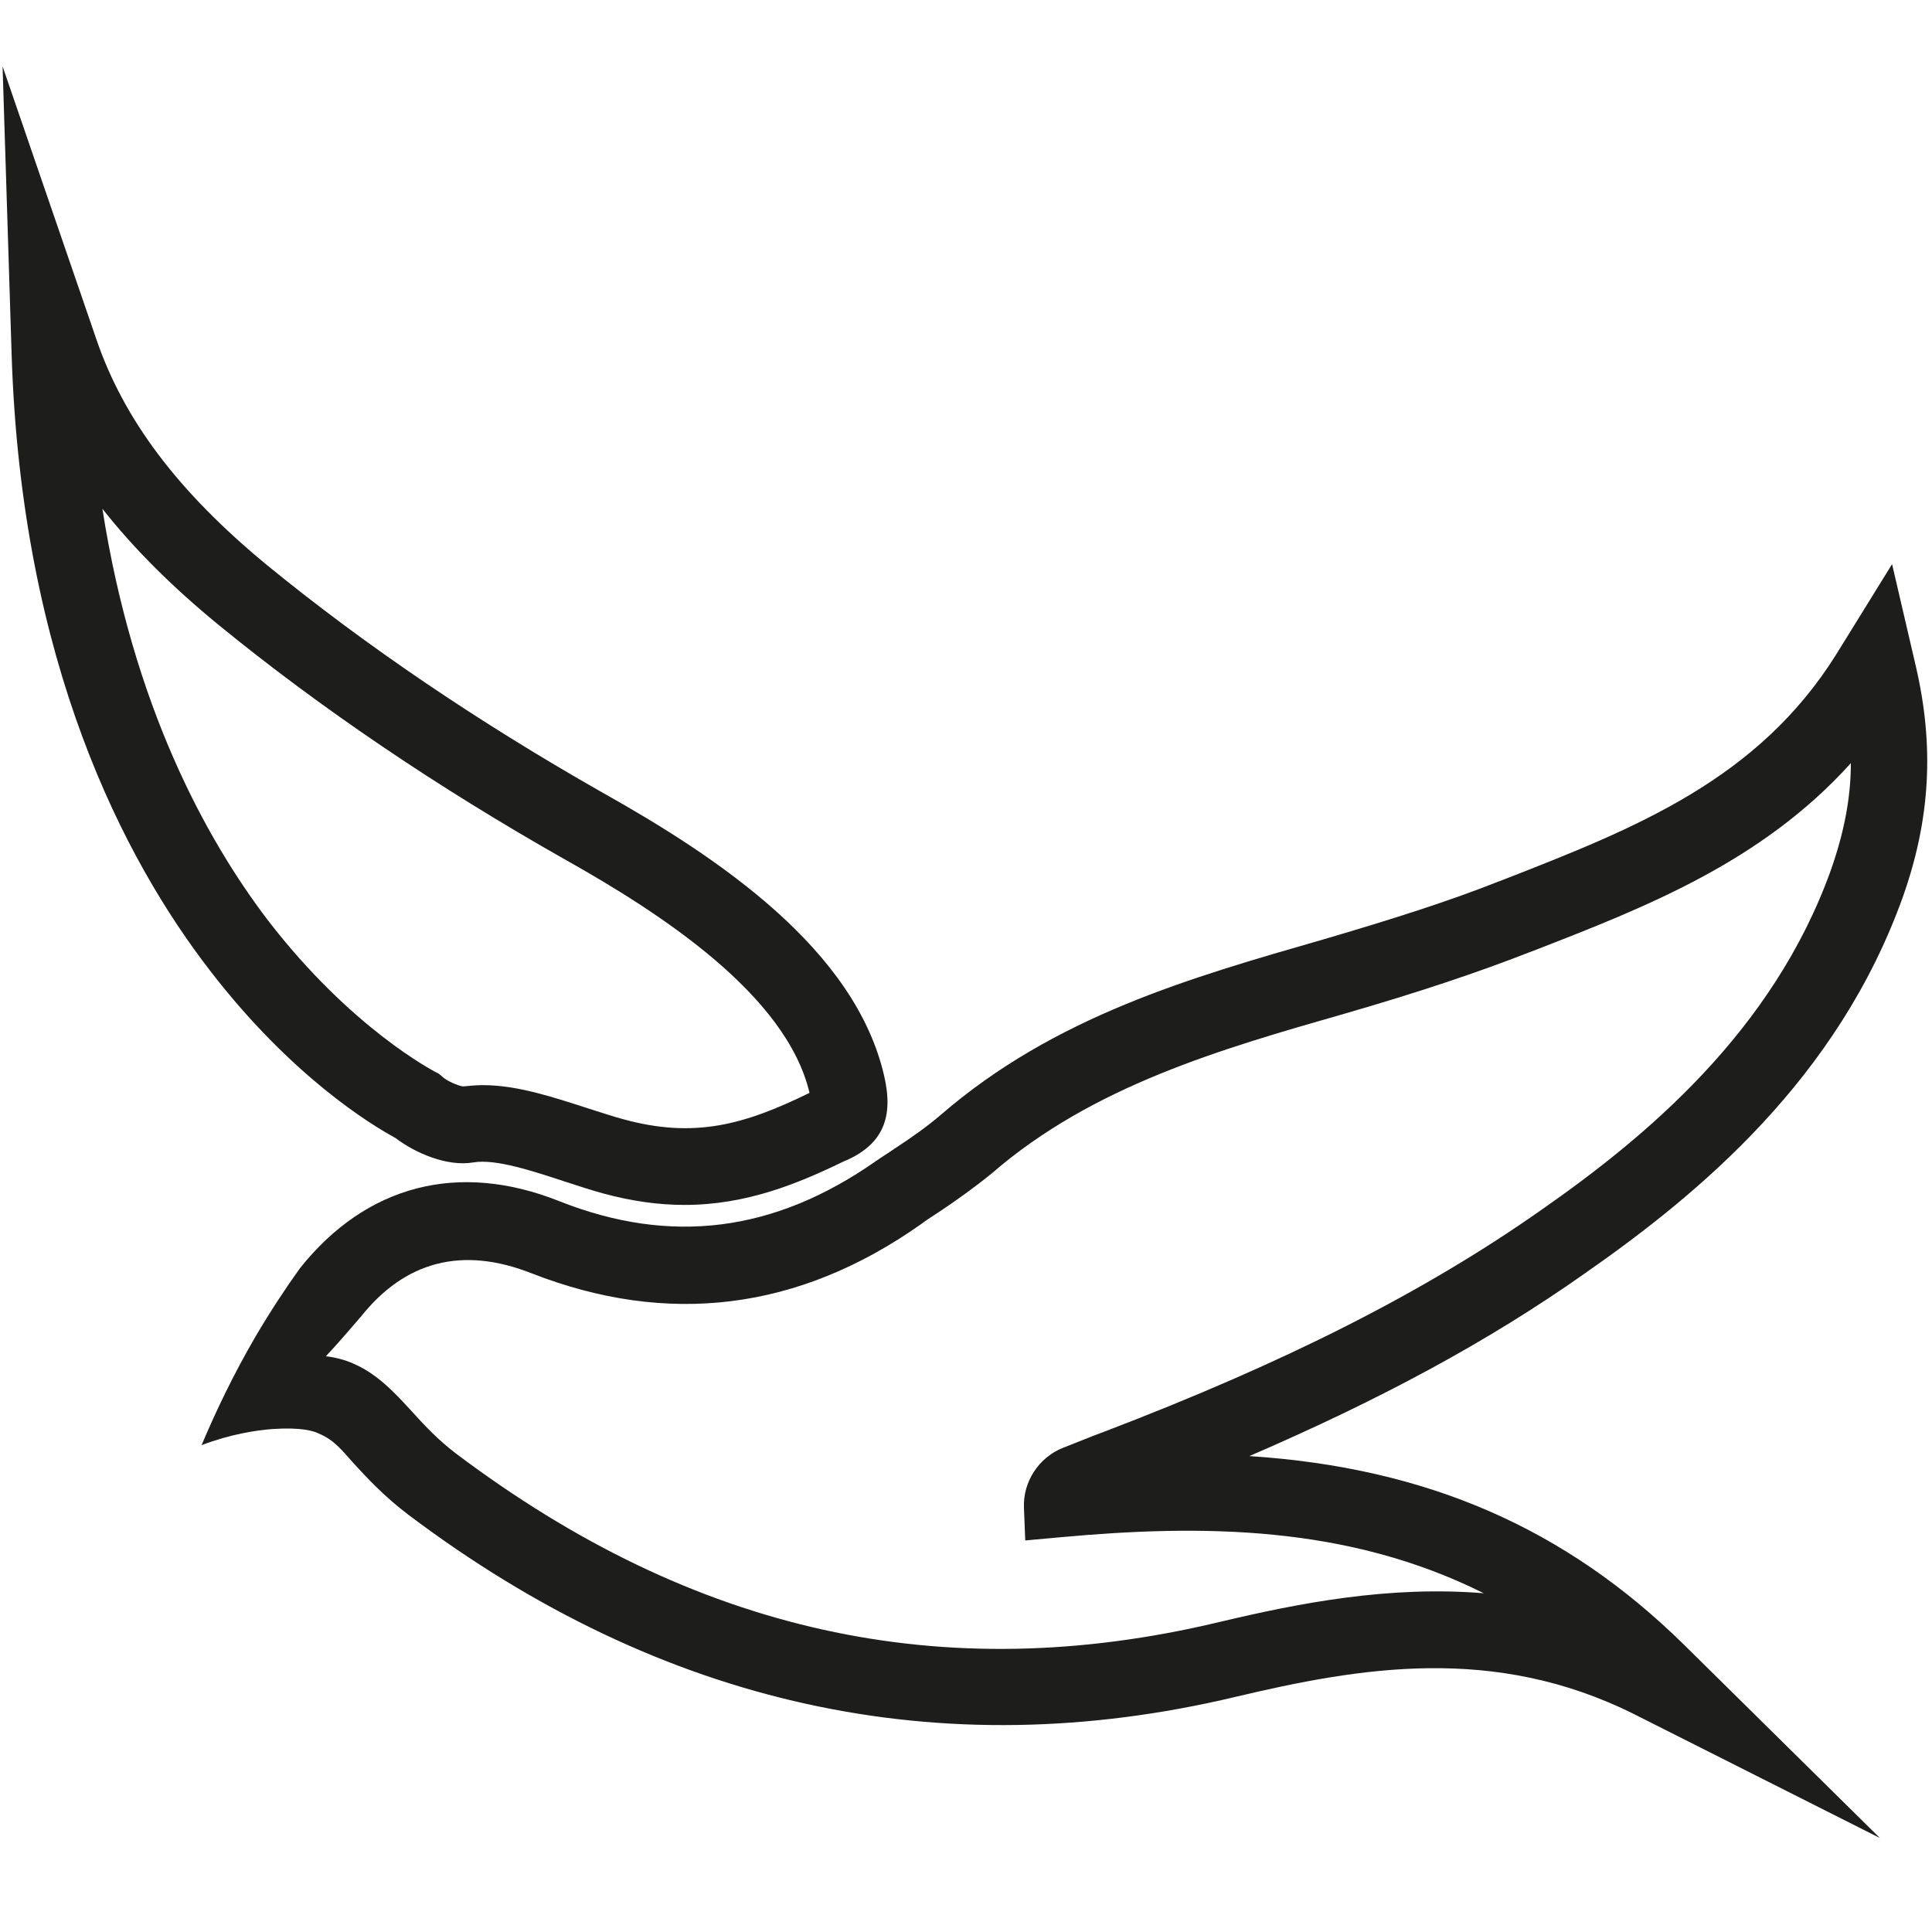
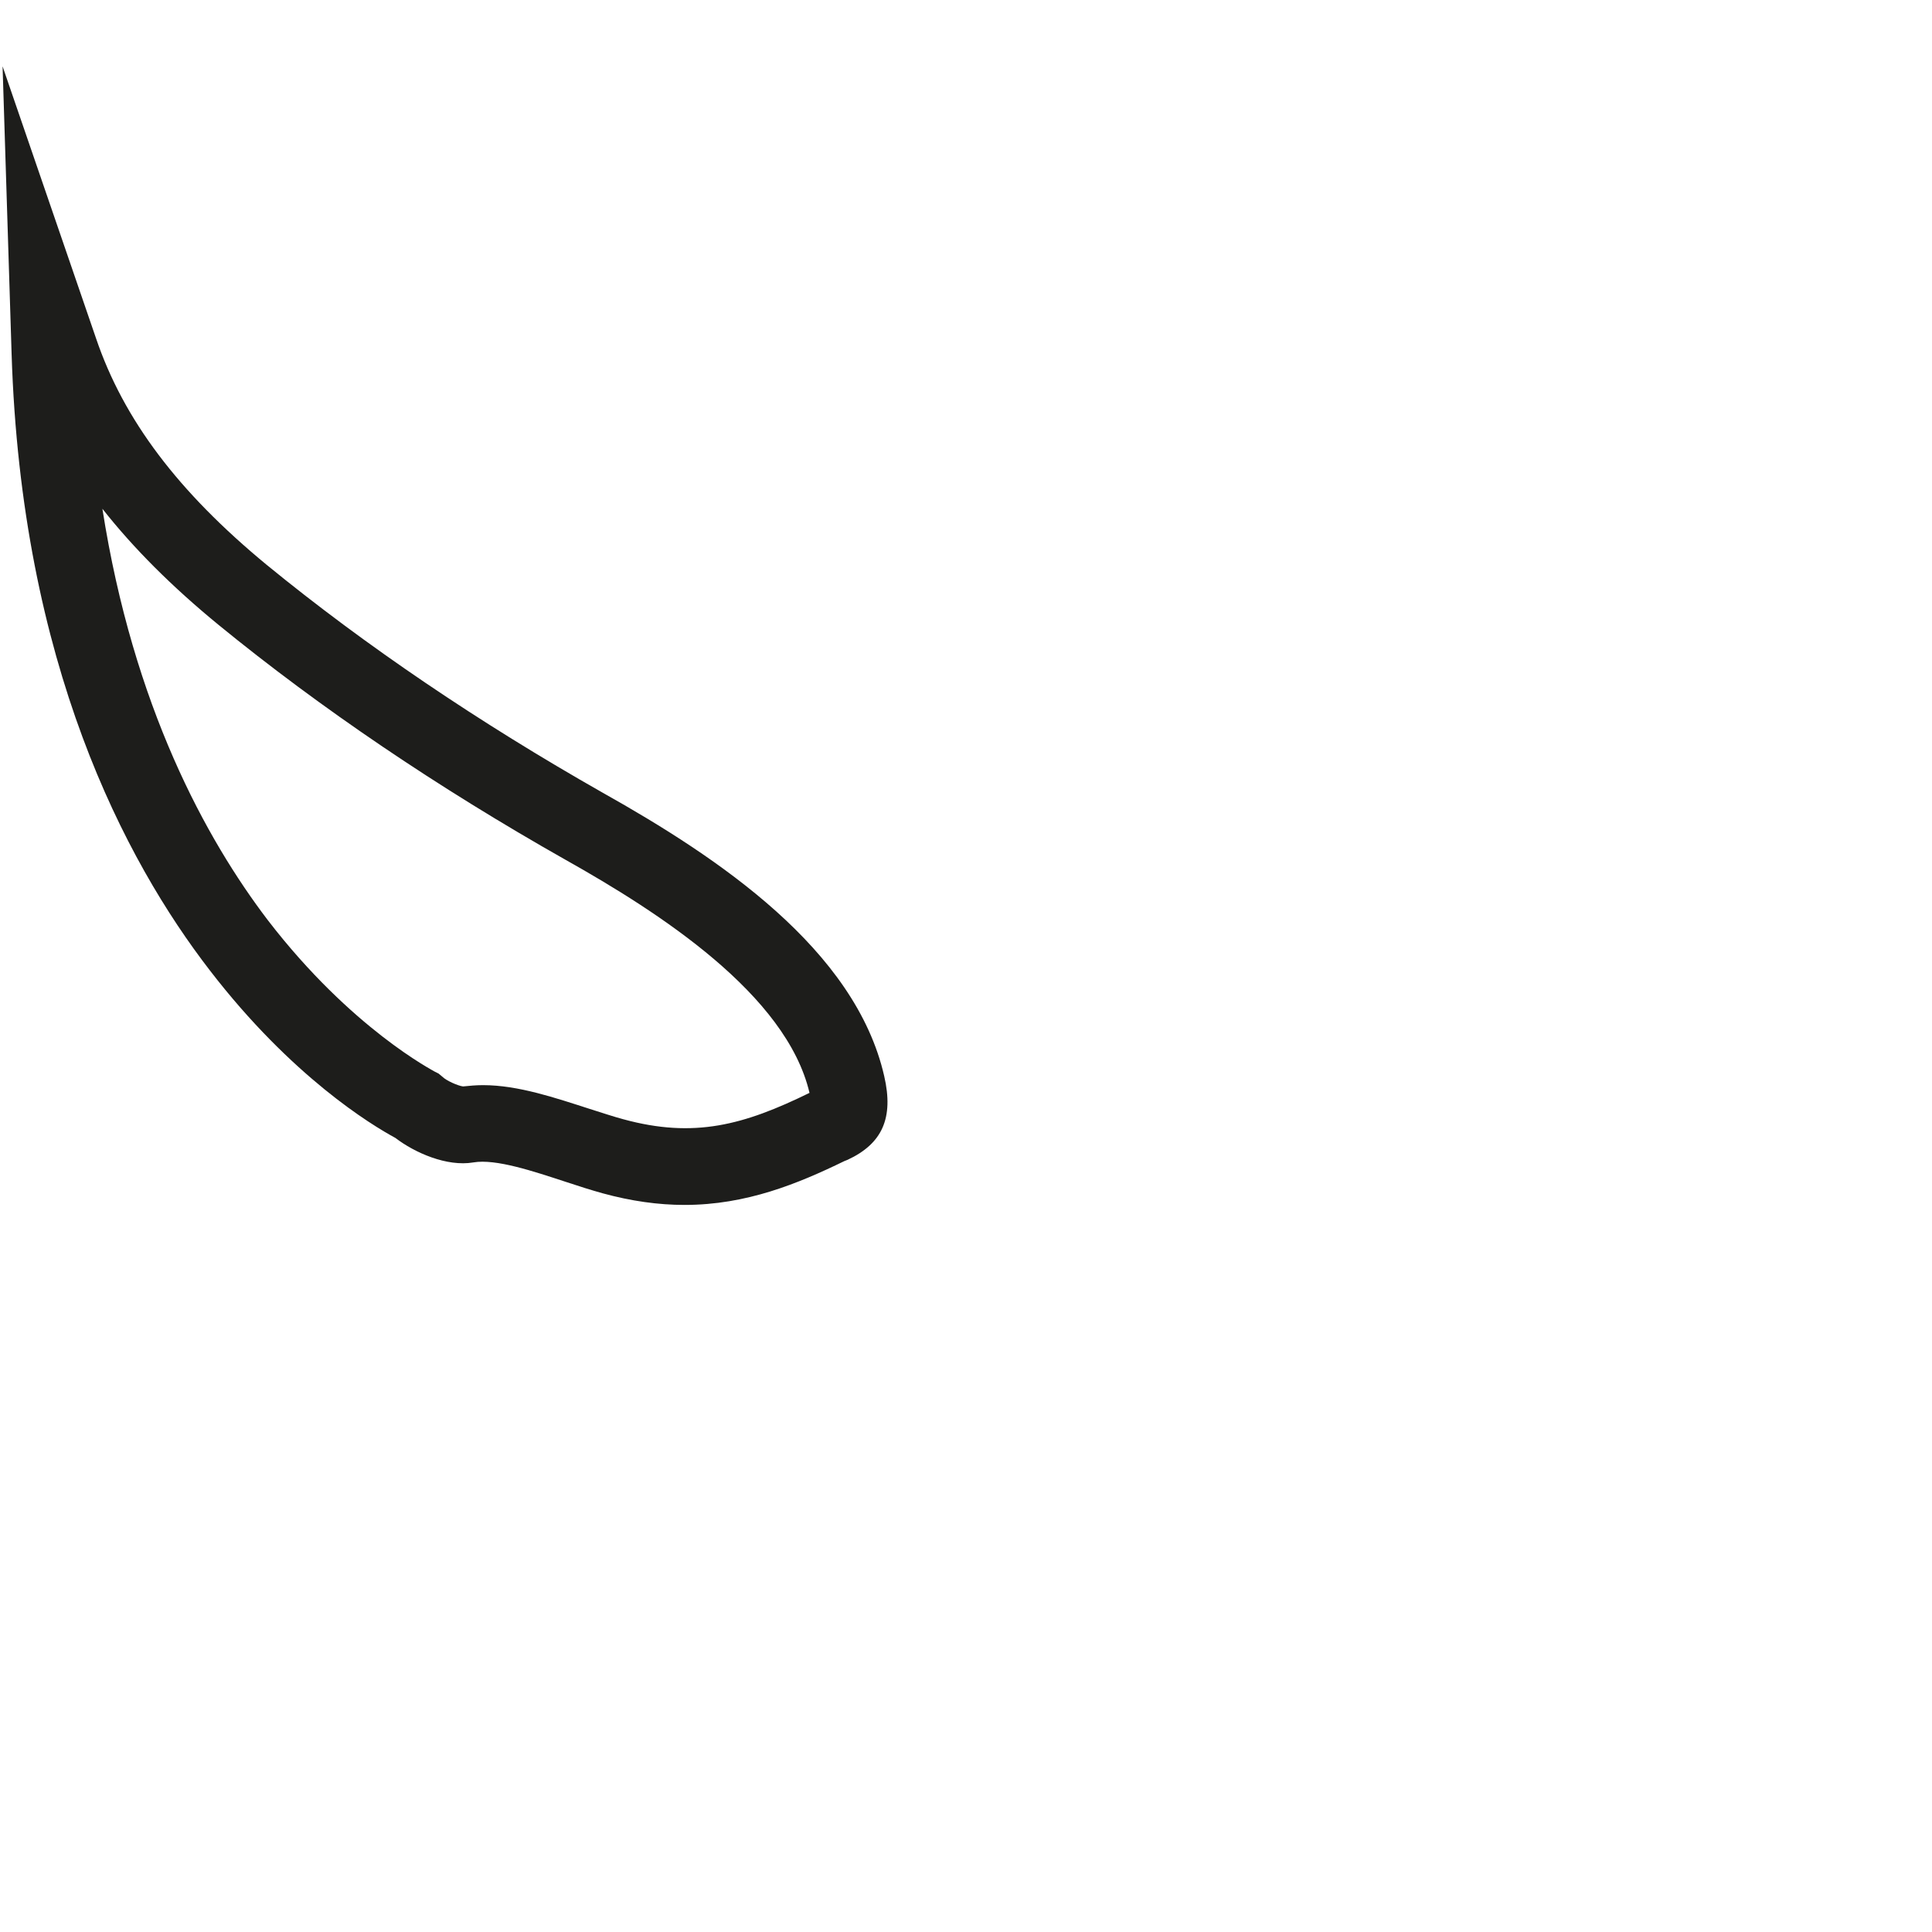
<svg xmlns="http://www.w3.org/2000/svg" version="1.1" id="b017c3f1-406c-4121-b7db-75b57291cdcb" x="0px" y="0px" viewBox="0 0 300 300" style="enable-background:new 0 0 300 300;" xml:space="preserve">
  <style type="text/css">
	.st0{fill:#1D1D1B;}
</style>
  <title>home</title>
  <g>
-     <path class="st0" d="M295.5,139.2c4.2-11.9,4.9-23.2,2-35.7l-3.7-15.9l-8.6,13.9c-12.2,19.6-31.3,27.1-51.5,35l-0.8,0.3   c-7.8,3.1-16.6,5.9-27.5,9.1c-20.5,5.9-41.6,11.9-59.3,27.2c-2.1,1.8-4.5,3.5-7.1,5.2c-1,0.7-2,1.3-3,2   c-15.7,11-31.8,13.1-49.2,6.2c-15.6-6.2-29.9-2.5-40.2,10.4l0,0c-2.3,3.2-4.6,6.7-6.9,10.6c-3.5,6-6.2,11.7-8.4,16.9   c4.5-1.7,8.4-2.3,11-2.5c4.5-0.3,6.4,0.3,7.2,0.7c2.4,1,3.6,2.6,5.3,4.5c2.2,2.4,4.9,5.3,8.6,8.1c39.4,29.7,82.6,39.2,128.4,28.3   c19.4-4.6,40.2-8.2,62,2.7l38.1,19.2l-30.4-30c-18.4-18.1-39.9-27.5-67.5-29.3c20.4-8.8,37.1-17.8,52-28.3   C263.8,185.4,285.4,167.5,295.5,139.2z M171.5,222.3c-2.2,0.8-4.3,1.7-6.4,2.5c-3.8,1.5-6.3,5.3-6.1,9.4l0.2,5l5.5-0.5   c21.9-2,44.5-1.9,65.7,8.7c-14.7-1.2-28.6,1.5-41.2,4.5c-42.8,10.2-81.5,1.6-118.4-26.2c-2.9-2.2-5-4.5-7-6.7   c-3.4-3.7-7.1-7.7-13.2-8.4c1.4-1.5,3-3.3,5.3-6l0.1-0.1c6.9-8.7,15.8-11,26.5-6.8c21.2,8.3,41.5,5.8,60.5-7.6   c0.9-0.7,1.9-1.3,2.8-1.9c2.7-1.8,5.5-3.8,8.2-6c15.7-13.6,35.6-19.3,54.8-24.8c11.4-3.3,20.4-6.3,28.6-9.5l0.8-0.3   c17.5-6.8,35.4-13.8,49.2-29.1c0,5.5-1.1,10.9-3.1,16.6c-9,25.1-28.8,41.5-45,52.8C221.1,200.7,199.5,211.6,171.5,222.3z" />
-     <path class="st0" d="M61.4,176.7c3,2.3,8,4.5,12.1,3.8c3.5-0.6,9.4,1.4,14.3,3c2.1,0.7,4,1.3,5.8,1.8c4.4,1.2,8.6,1.8,12.7,1.8   c9.6,0,17.6-3.3,24.8-6.8l0.5-0.2c5.4-2.5,7.2-6.5,5.7-13c-4.5-19.7-25.7-33.9-43.7-44c-19.2-10.9-36.8-22.8-52.2-35.4   C27.7,76.4,19.2,65.2,14.9,52.5L0.4,10.3l1.4,44.6c1.5,48.2,17.6,78.7,30.8,95.8C45.3,167.2,57.7,174.7,61.4,176.7z M15.9,79   c4.8,6.1,10.8,12.1,18,18c15.9,13,34.1,25.3,53.9,36.5c14.6,8.2,34.3,20.9,37.9,36.2c-10.2,5-17.9,7.1-28.9,4.1   c-1.5-0.4-3.3-1-5.2-1.6c-5.3-1.7-11.1-3.7-16.6-3.7c-1.1,0-2.1,0.1-3.1,0.2c-0.8-0.1-2.6-0.9-3.2-1.5l-0.6-0.5l-0.6-0.3   c-0.1-0.1-12.9-6.6-25.9-23.5C32,130.3,20.7,109.7,15.9,79z" />
+     <path class="st0" d="M61.4,176.7c3,2.3,8,4.5,12.1,3.8c3.5-0.6,9.4,1.4,14.3,3c2.1,0.7,4,1.3,5.8,1.8c4.4,1.2,8.6,1.8,12.7,1.8   c9.6,0,17.6-3.3,24.8-6.8l0.5-0.2c5.4-2.5,7.2-6.5,5.7-13c-4.5-19.7-25.7-33.9-43.7-44c-19.2-10.9-36.8-22.8-52.2-35.4   C27.7,76.4,19.2,65.2,14.9,52.5L0.4,10.3l1.4,44.6c1.5,48.2,17.6,78.7,30.8,95.8C45.3,167.2,57.7,174.7,61.4,176.7z M15.9,79   c4.8,6.1,10.8,12.1,18,18c15.9,13,34.1,25.3,53.9,36.5c14.6,8.2,34.3,20.9,37.9,36.2c-10.2,5-17.9,7.1-28.9,4.1   c-1.5-0.4-3.3-1-5.2-1.6c-5.3-1.7-11.1-3.7-16.6-3.7c-1.1,0-2.1,0.1-3.1,0.2c-0.8-0.1-2.6-0.9-3.2-1.5l-0.6-0.5l-0.6-0.3   c-0.1-0.1-12.9-6.6-25.9-23.5C32,130.3,20.7,109.7,15.9,79" />
  </g>
</svg>